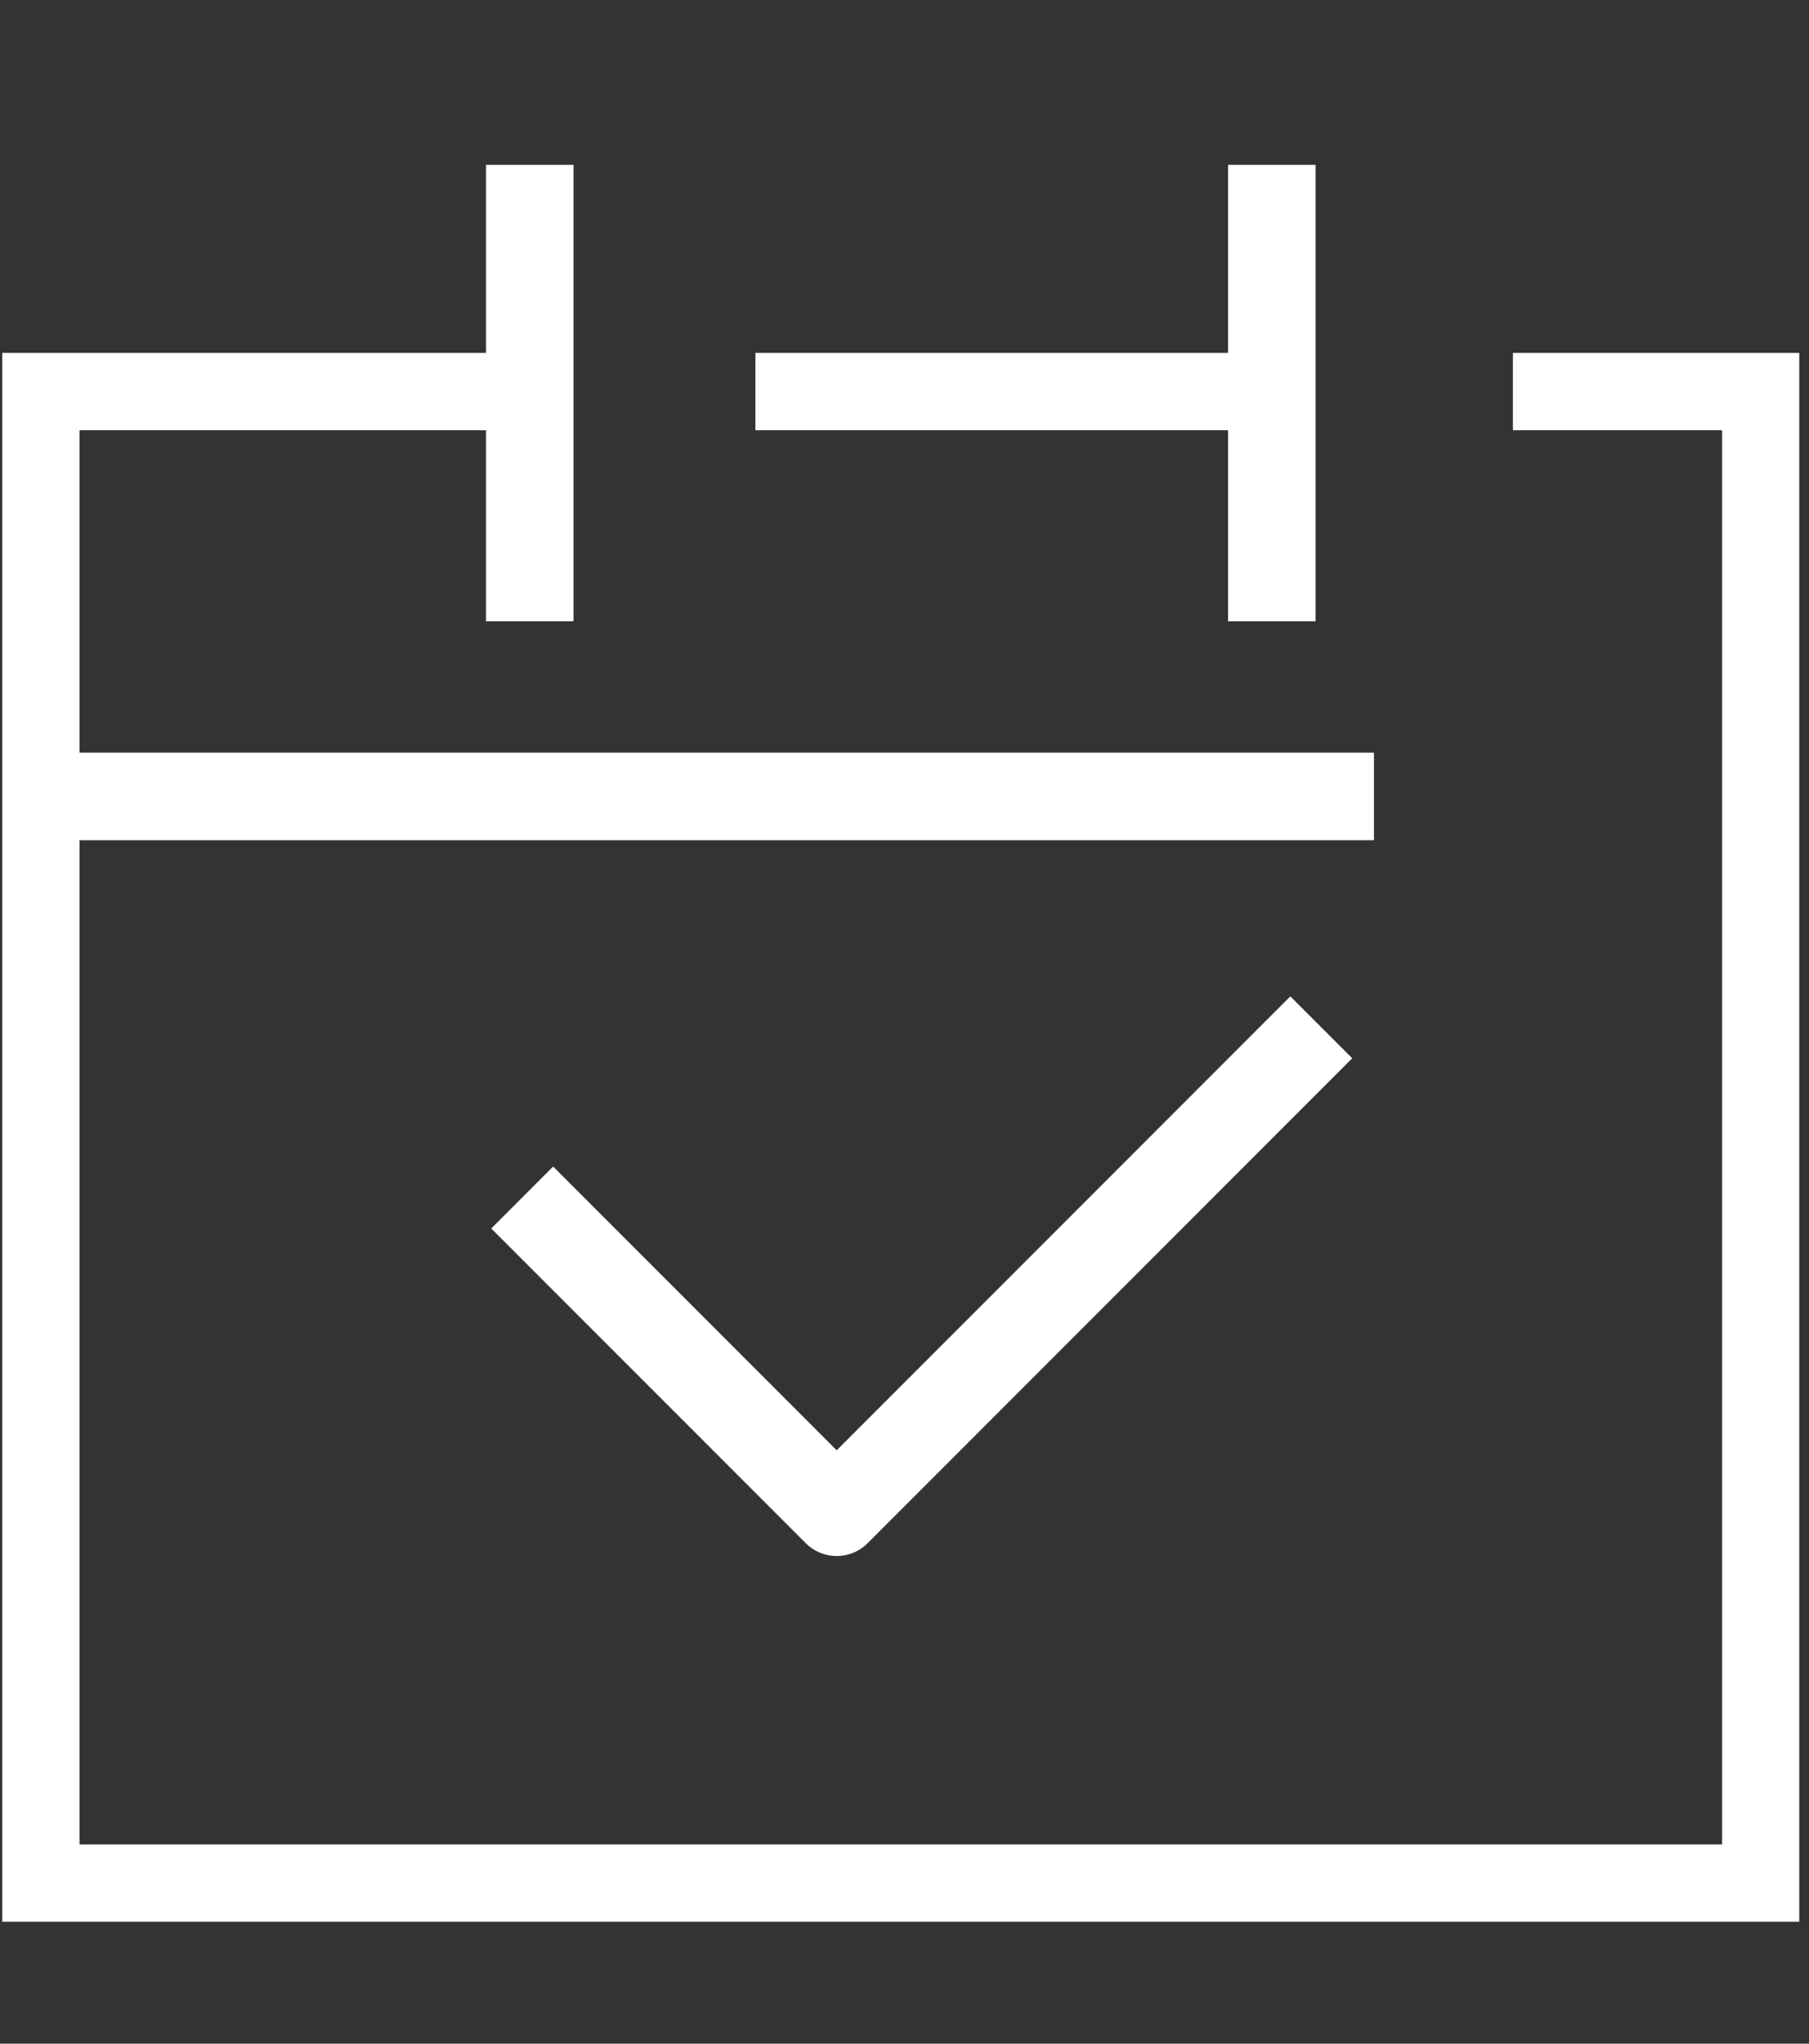
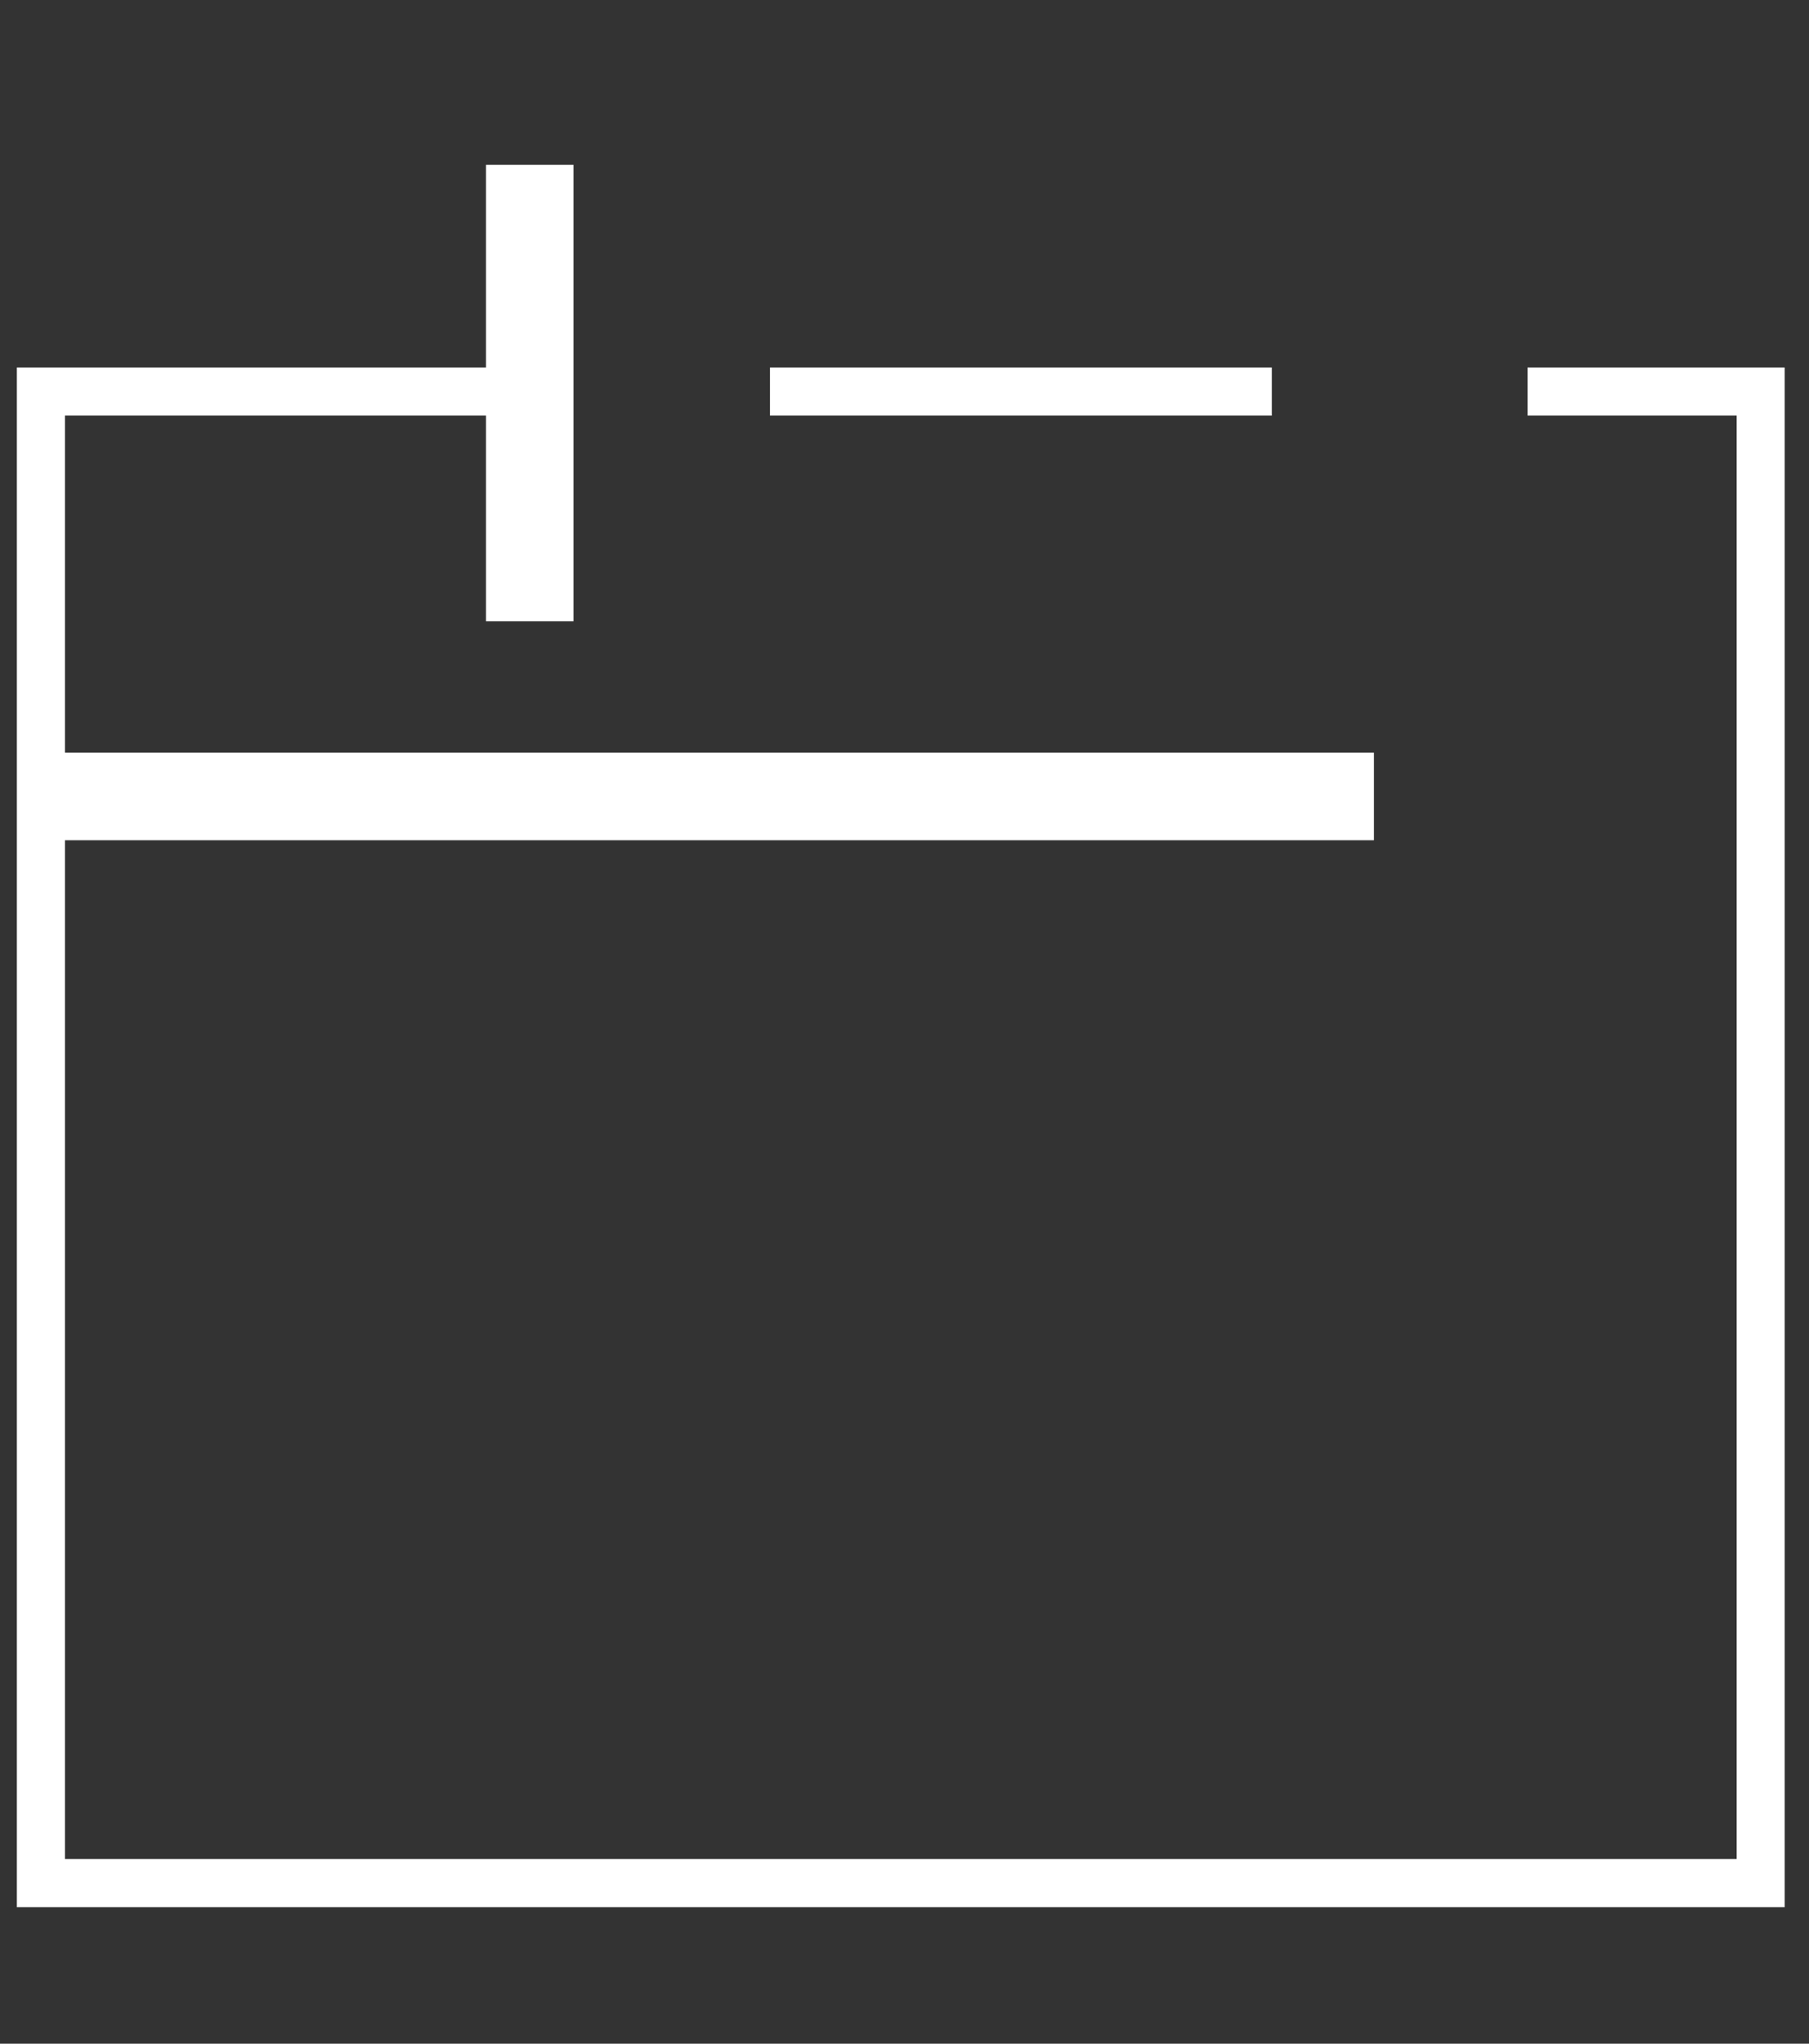
<svg xmlns="http://www.w3.org/2000/svg" width="31" height="35" viewBox="0 0 31 35" fill="none">
  <rect x="0" y="0" width="31" height="35" fill="#333333" stroke="none" />
-   <path d="M9.479 21.039L14.338 25.898L22.112 18.124" stroke="white" stroke-width="1.5" stroke-linecap="square" stroke-linejoin="round" />
  <path d="M9.078 3.573V9.89" stroke="white" stroke-width="1.5" stroke-linecap="square" stroke-linejoin="round" />
  <path d="M1.699 13.64L22.795 13.64" stroke="white" stroke-width="1.5" stroke-linecap="square" stroke-linejoin="round" />
-   <path d="M21.795 3.573V9.89" stroke="white" stroke-width="1.5" stroke-linecap="square" stroke-linejoin="round" />
  <path fill-rule="evenodd" clip-rule="evenodd" d="M21.795 6.294H13.195V7.118H21.795V6.294ZM26.176 7.118H29.76V31.838H1.113V7.118H8.814V6.294H1.113H0.289V7.118V31.838V32.662H1.113H29.76H30.583V31.838V7.118V6.294H29.76H26.176V7.118Z" fill="white" />
-   <path d="M21.795 6.294H22.045V6.044H21.795V6.294ZM13.195 6.294V6.044H12.945V6.294H13.195ZM13.195 7.118H12.945V7.368H13.195V7.118ZM21.795 7.118V7.368H22.045V7.118H21.795ZM26.176 7.118H25.926V7.368H26.176V7.118ZM29.76 7.118H30.01V6.868H29.76V7.118ZM29.76 31.838V32.088H30.01V31.838H29.76ZM1.113 31.838H0.863V32.088H1.113V31.838ZM1.113 7.118V6.868H0.863V7.118H1.113ZM8.814 7.118V7.368H9.064V7.118H8.814ZM8.814 6.294H9.064V6.044H8.814V6.294ZM0.289 6.294V6.044H0.039V6.294H0.289ZM0.289 32.662H0.039V32.912H0.289V32.662ZM30.583 32.662V32.912H30.833V32.662H30.583ZM30.583 6.294H30.833V6.044H30.583V6.294ZM26.176 6.294V6.044H25.926V6.294H26.176ZM21.795 6.044H13.195V6.544H21.795V6.044ZM12.945 6.294V7.118H13.445V6.294H12.945ZM13.195 7.368H21.795V6.868H13.195V7.368ZM22.045 7.118V6.294H21.545V7.118H22.045ZM26.176 7.368H29.76V6.868H26.176V7.368ZM29.51 7.118V31.838H30.01V7.118H29.51ZM29.76 31.588H1.113V32.088H29.76V31.588ZM1.363 31.838V7.118H0.863V31.838H1.363ZM1.113 7.368H8.814V6.868H1.113V7.368ZM9.064 7.118V6.294H8.564V7.118H9.064ZM8.814 6.044H1.113V6.544H8.814V6.044ZM1.113 6.044H0.289V6.544H1.113V6.044ZM0.039 6.294V7.118H0.539V6.294H0.039ZM0.039 7.118V31.838H0.539V7.118H0.039ZM0.039 31.838V32.662H0.539V31.838H0.039ZM0.289 32.912H1.113V32.412H0.289V32.912ZM1.113 32.912H29.76V32.412H1.113V32.912ZM29.76 32.912H30.583V32.412H29.76V32.912ZM30.833 32.662V31.838H30.333V32.662H30.833ZM30.833 31.838V7.118H30.333V31.838H30.833ZM30.833 7.118V6.294H30.333V7.118H30.833ZM30.583 6.044H29.76V6.544H30.583V6.044ZM29.76 6.044H26.176V6.544H29.76V6.044ZM25.926 6.294V7.118H26.426V6.294H25.926Z" fill="white" />
</svg>